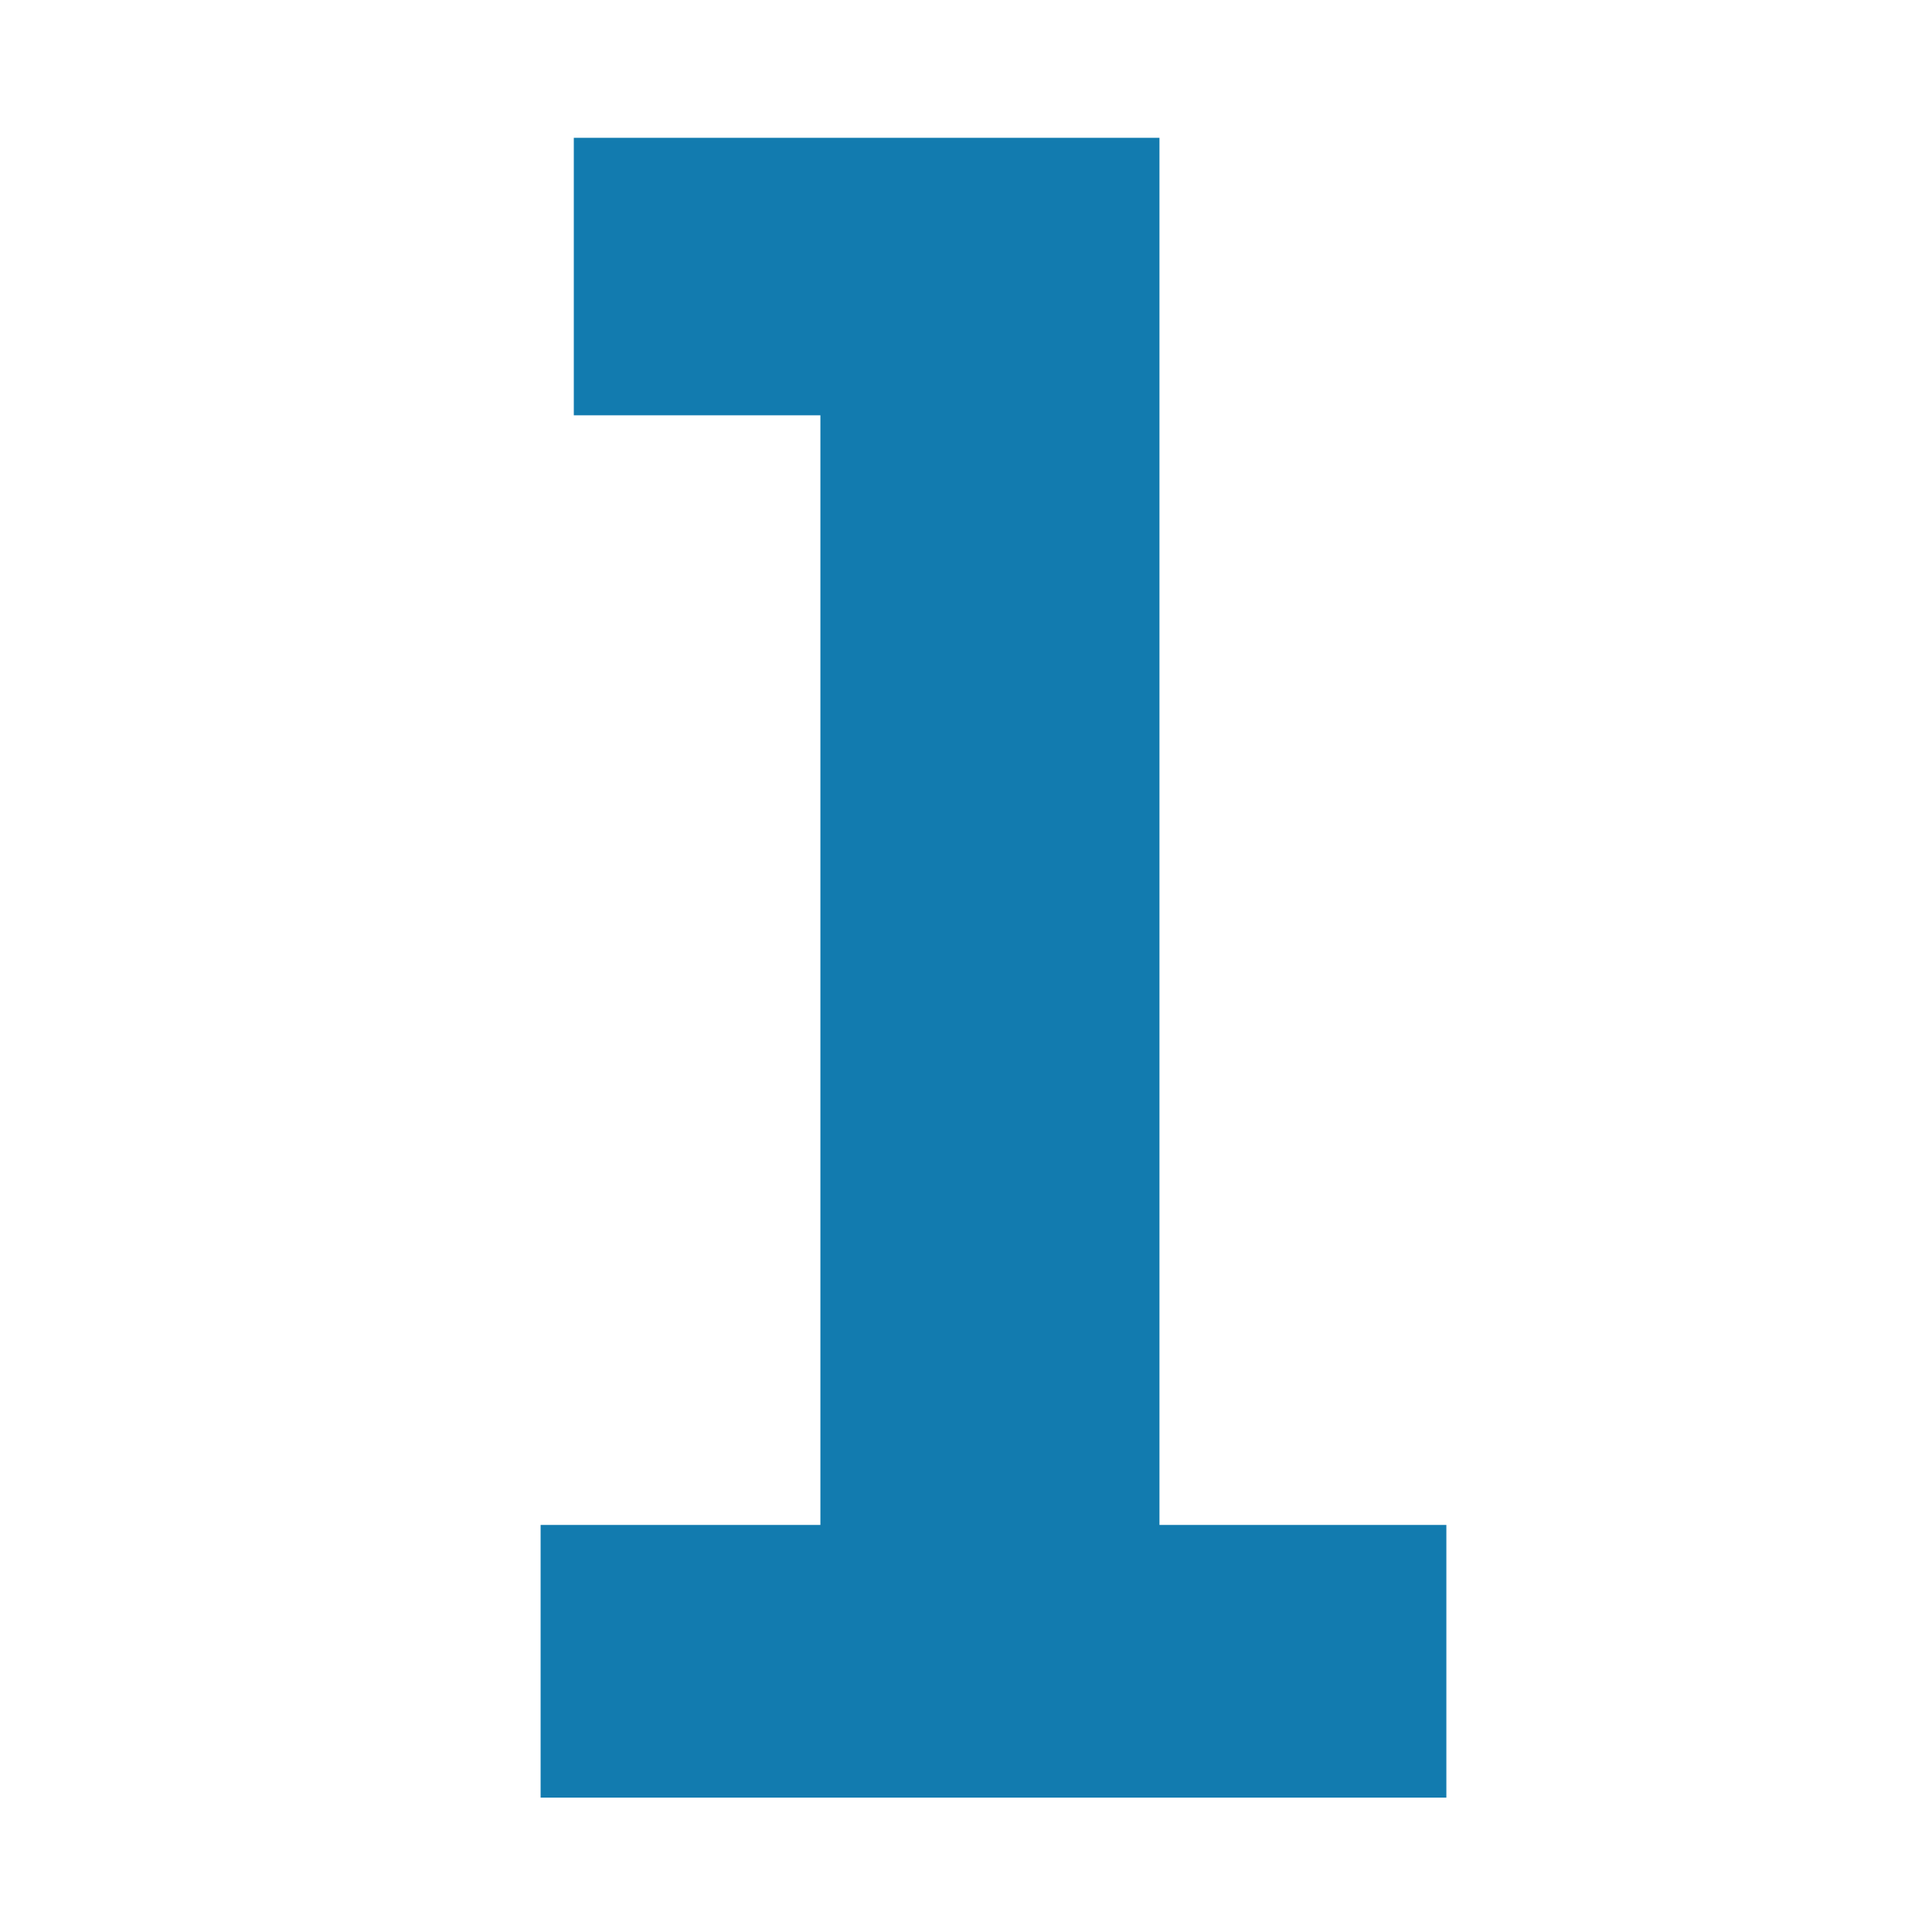
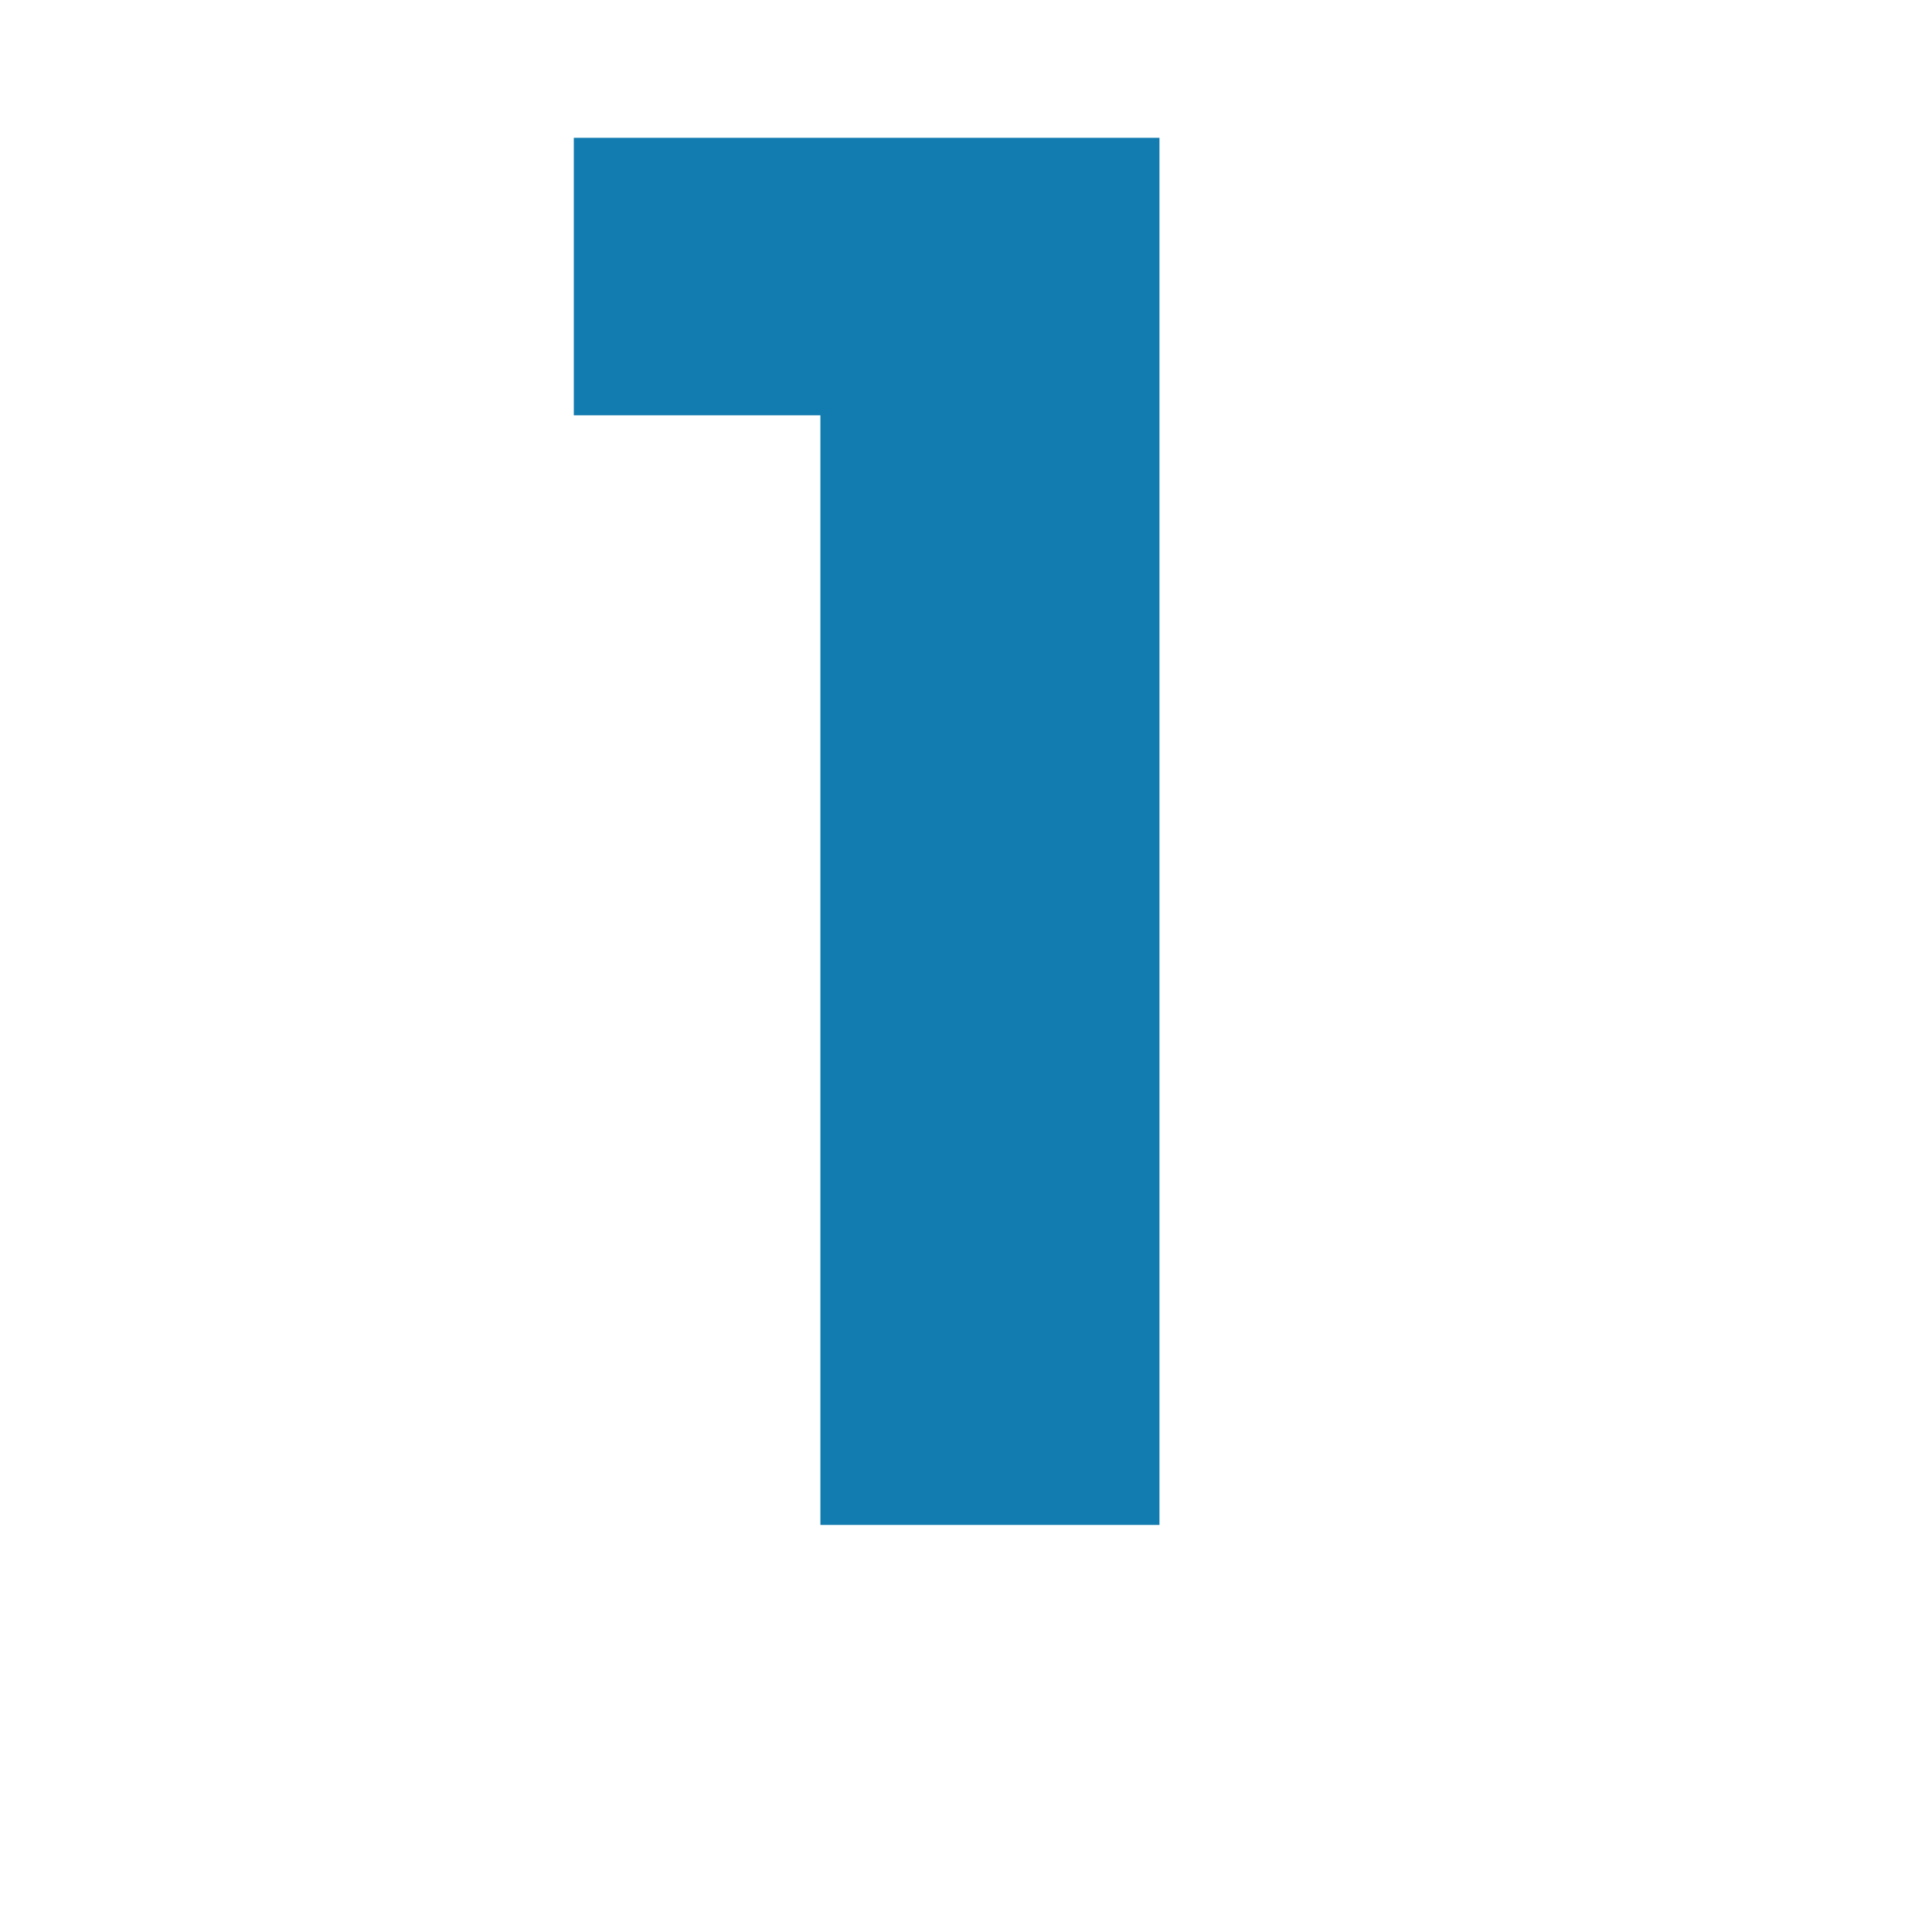
<svg xmlns="http://www.w3.org/2000/svg" id="Layer_1" data-name="Layer 1" viewBox="0 0 44 44">
  <defs>
    <style>
      .cls-1 {
        fill: #127baf;
      }
    </style>
  </defs>
-   <path class="cls-1" d="M13.068,9.458V3.139H26.406V34.73H32.94v6.21H12.312V34.73h6.372V9.458Z" />
+   <path class="cls-1" d="M13.068,9.458V3.139H26.406V34.73H32.94H12.312V34.73h6.372V9.458Z" />
</svg>